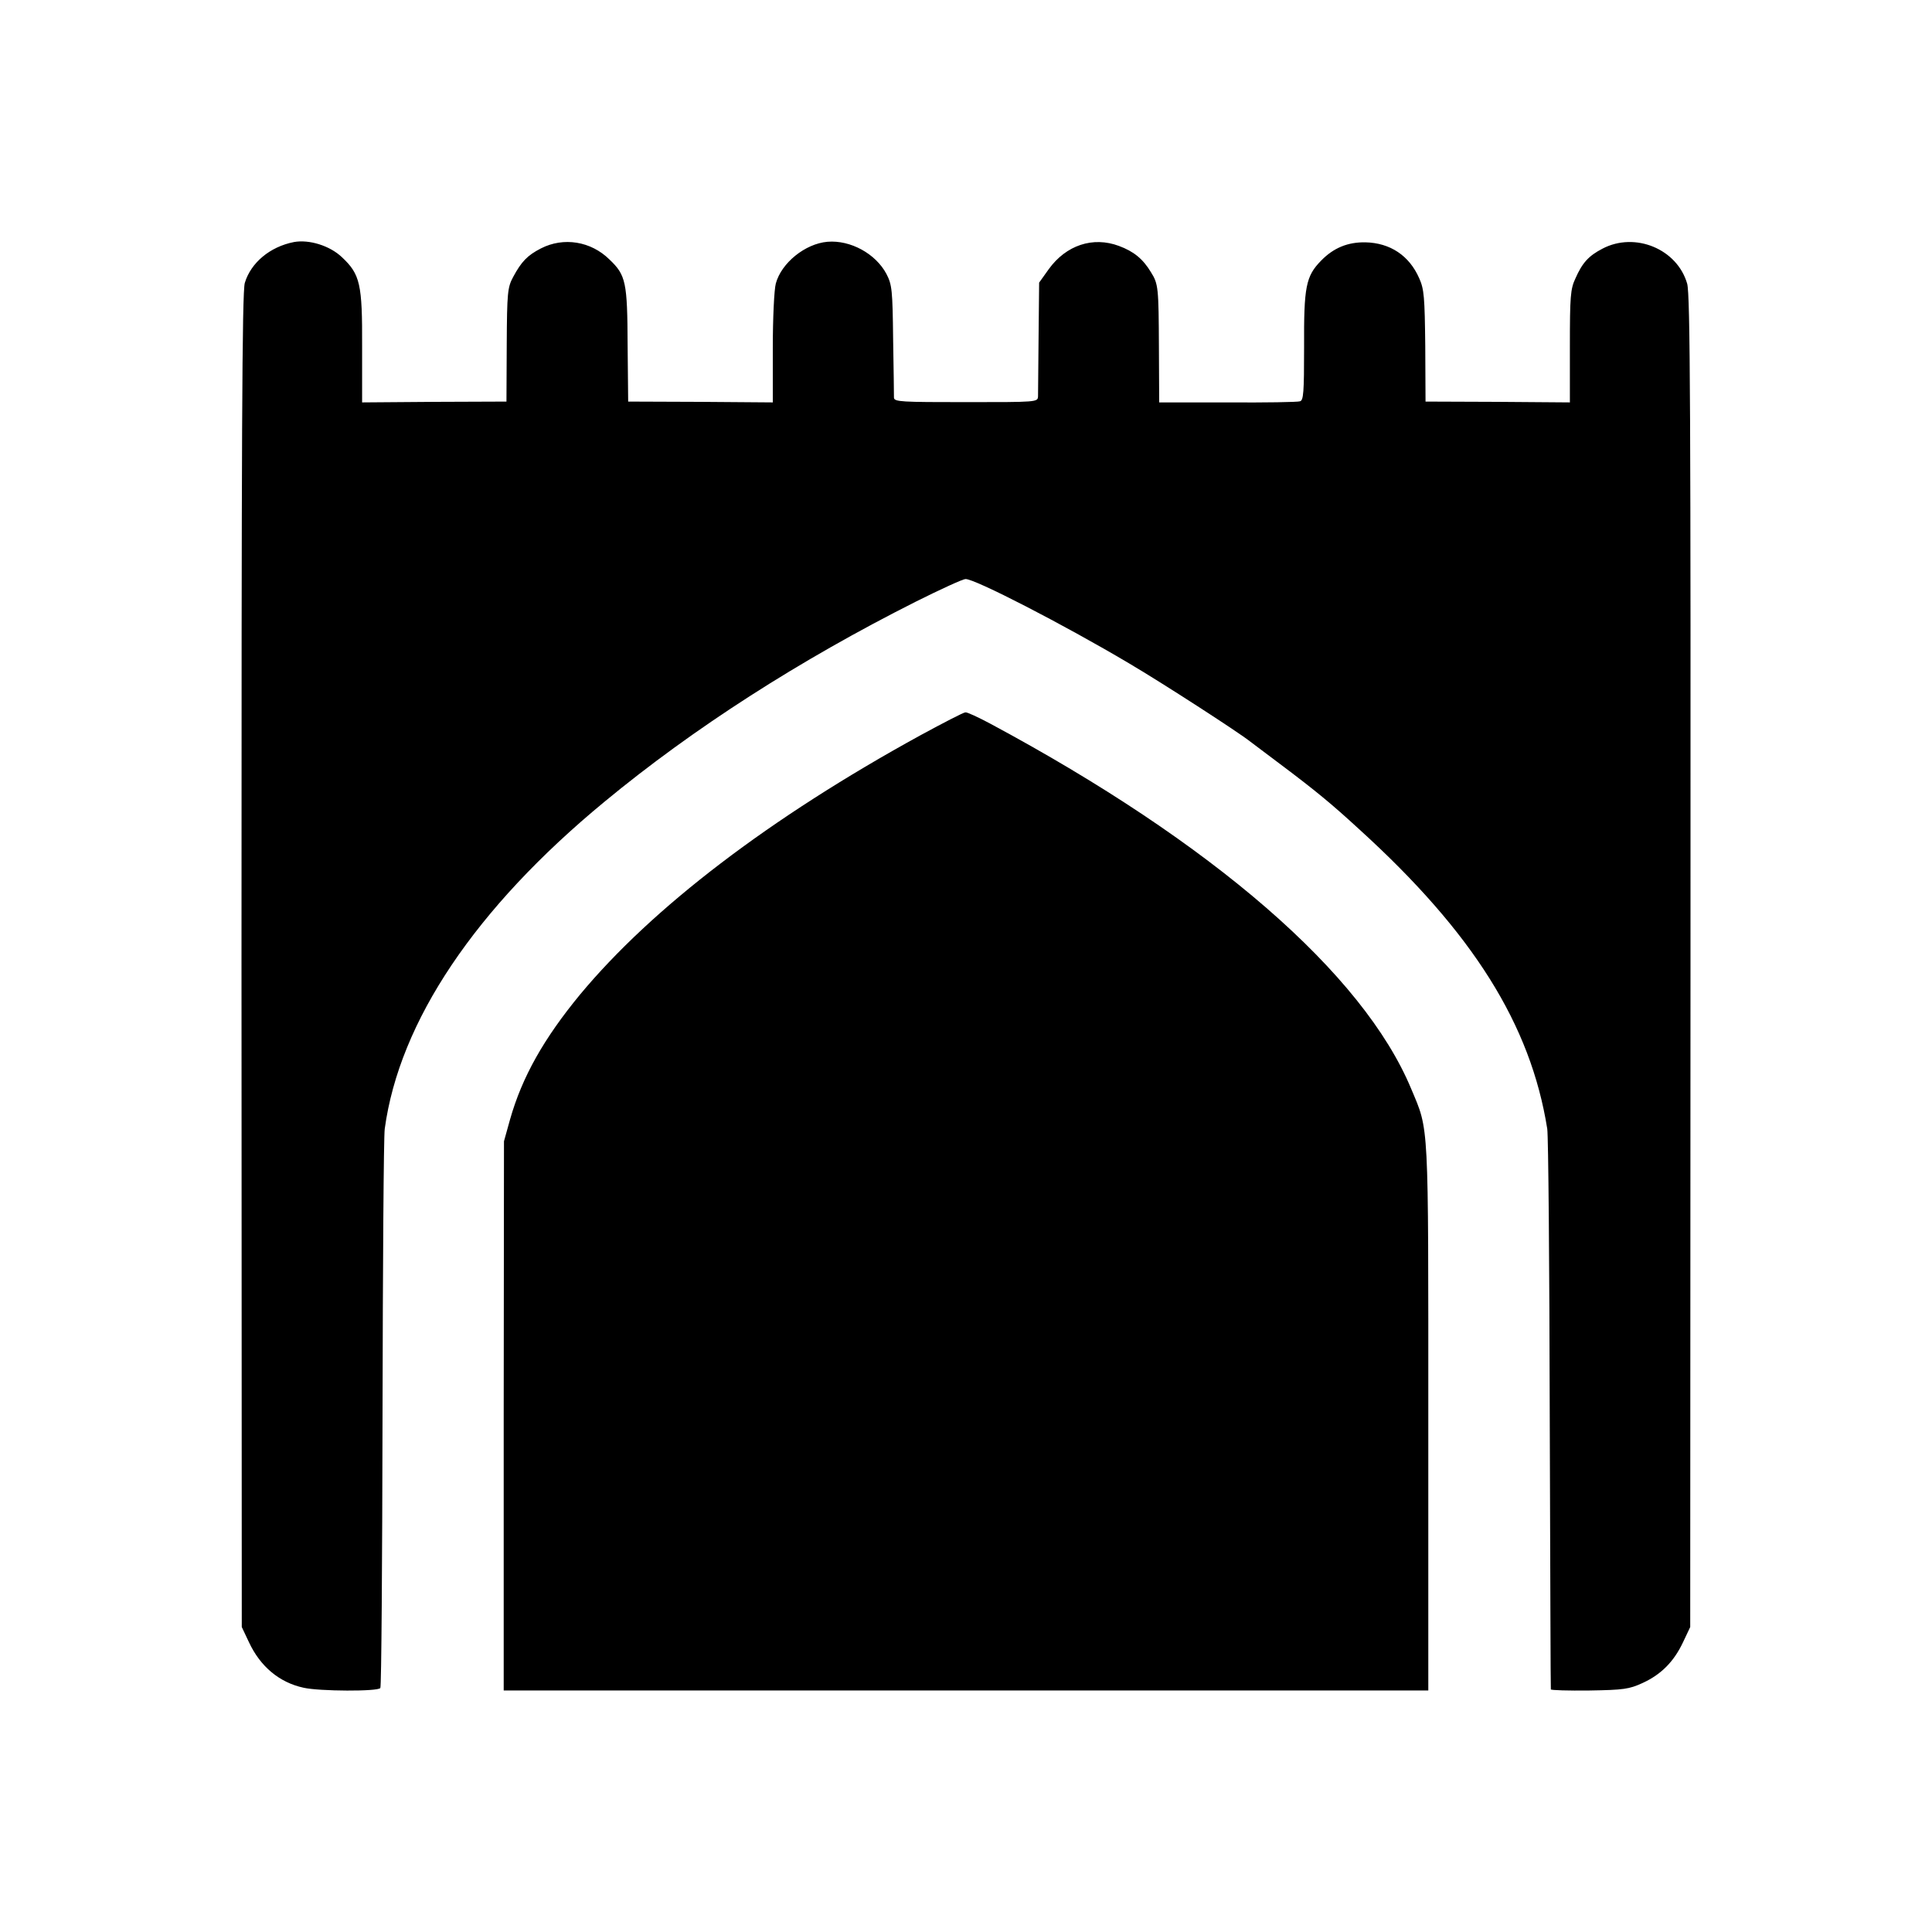
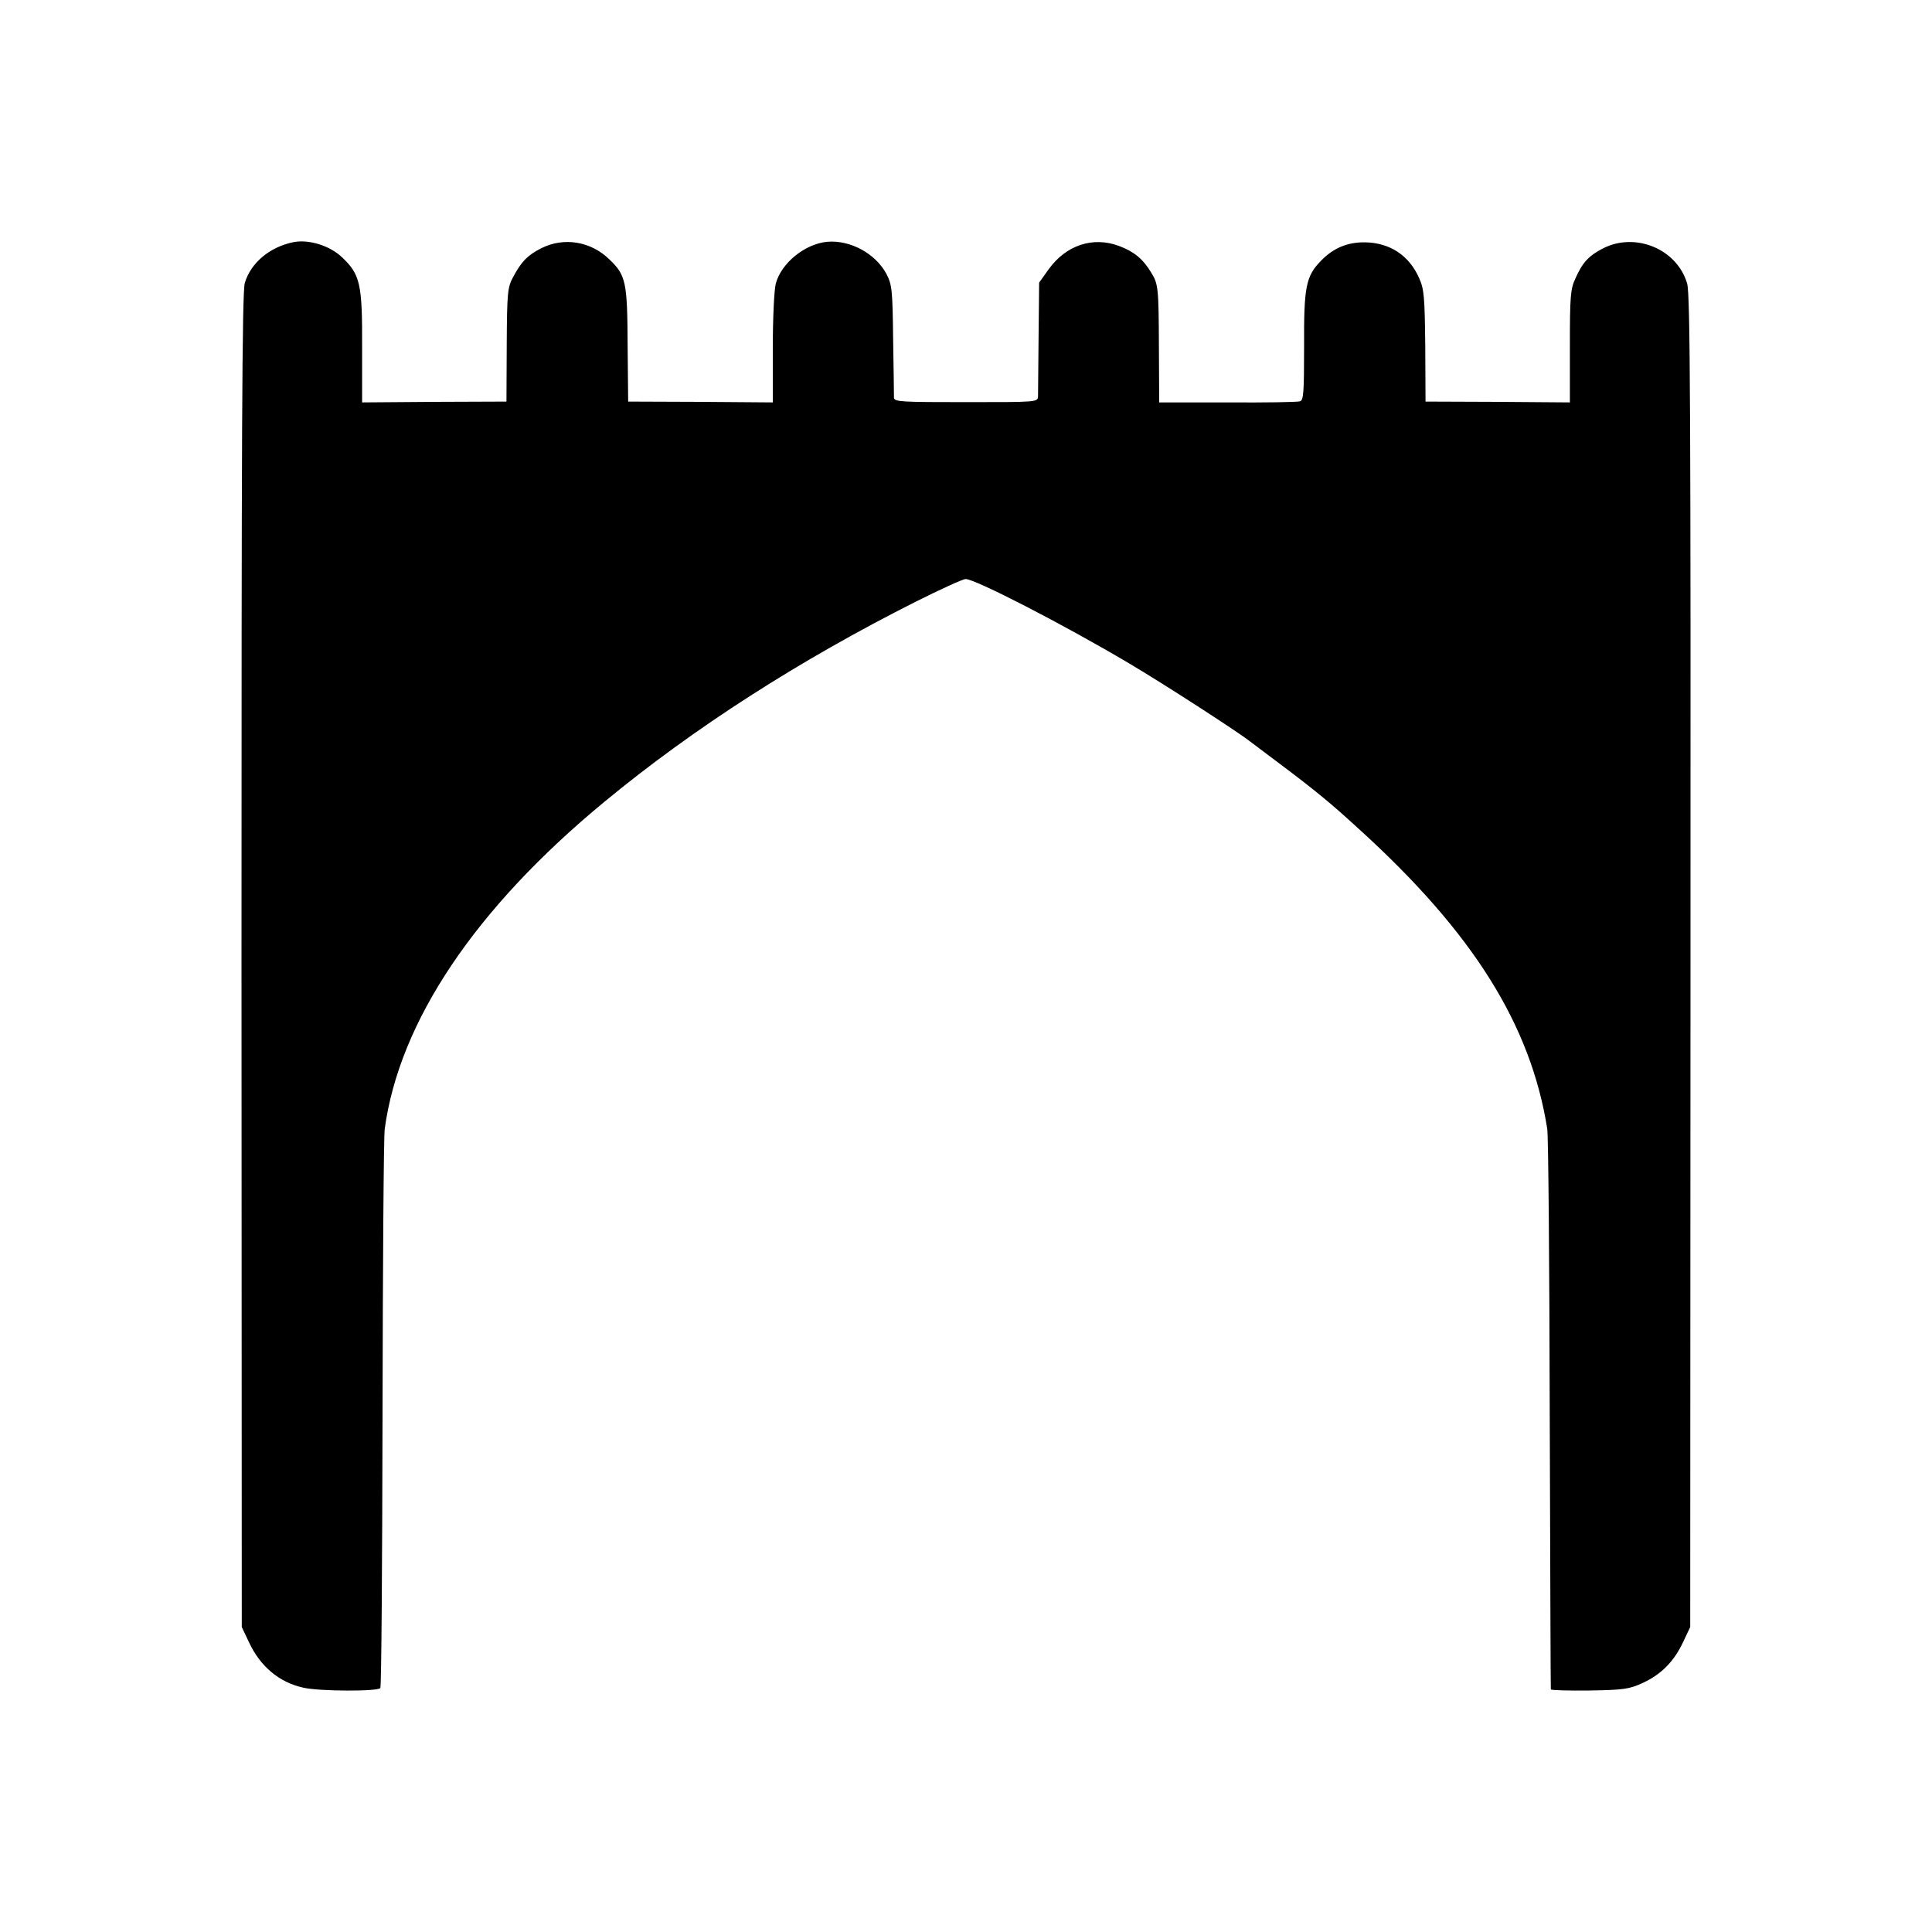
<svg xmlns="http://www.w3.org/2000/svg" version="1.0" width="700pt" height="700pt" viewBox="0 0 700 700" preserveAspectRatio="xMidYMid meet">
  <g transform="translate(0,700) scale(0.1,-0.1)" fill="#000000" stroke="none">
    <path d="M1065 6123 c-87 -17 -156 -75 -178 -148 -10 -34 -12 -554 -12 -2457 l1 -2413 26 -55 c41 -88 110 -146 198 -165 57 -13 270 -14 278 -1 4 6 7 452 8 991 1 539 4 1005 8 1035 53 389 328 799 796 1185 323 267 707 513 1128 725 90 45 171 82 180 82 32 2 356 -165 592 -305 119 -70 399 -251 440 -284 8 -6 56 -42 105 -79 132 -99 190 -147 289 -238 414 -376 622 -709 682 -1086 4 -25 8 -490 9 -1035 2 -545 3 -993 4 -996 0 -3 63 -5 140 -4 124 2 144 5 192 27 68 31 114 78 147 148 l26 55 1 2410 c1 1994 -1 2418 -12 2457 -36 126 -189 189 -307 127 -50 -26 -73 -51 -98 -108 -18 -38 -20 -66 -20 -246 l0 -203 -262 2 -261 1 -1 201 c-2 178 -4 206 -22 246 -36 82 -105 128 -195 130 -64 1 -115 -20 -160 -66 -56 -57 -63 -95 -62 -314 0 -164 -2 -193 -15 -196 -8 -3 -126 -5 -262 -4 l-248 0 -1 197 c-1 220 -2 232 -29 275 -29 48 -62 75 -116 95 -94 35 -191 3 -254 -84 l-35 -49 -2 -196 c-1 -107 -2 -205 -2 -216 -1 -21 -3 -21 -261 -21 -233 0 -260 1 -261 16 0 9 -1 104 -3 211 -2 179 -4 198 -24 237 -39 74 -131 124 -214 117 -81 -7 -167 -77 -187 -151 -6 -21 -11 -126 -11 -234 l0 -197 -262 2 -262 1 -2 205 c-1 228 -6 253 -66 310 -67 66 -166 82 -248 40 -49 -25 -71 -48 -101 -104 -20 -37 -22 -57 -23 -245 l-1 -206 -262 -1 -261 -2 0 202 c1 227 -7 262 -73 324 -44 42 -119 65 -174 55z" />
-     <path d="M3335 4336 c-547 -300 -971 -624 -1233 -939 -131 -159 -210 -298 -254 -453 l-22 -79 -1 -995 0 -995 1675 0 1675 0 0 990 c0 1087 3 1035 -62 1190 -174 418 -718 890 -1525 1323 -43 23 -84 42 -90 41 -7 0 -80 -38 -163 -83z" />
  </g>
</svg>